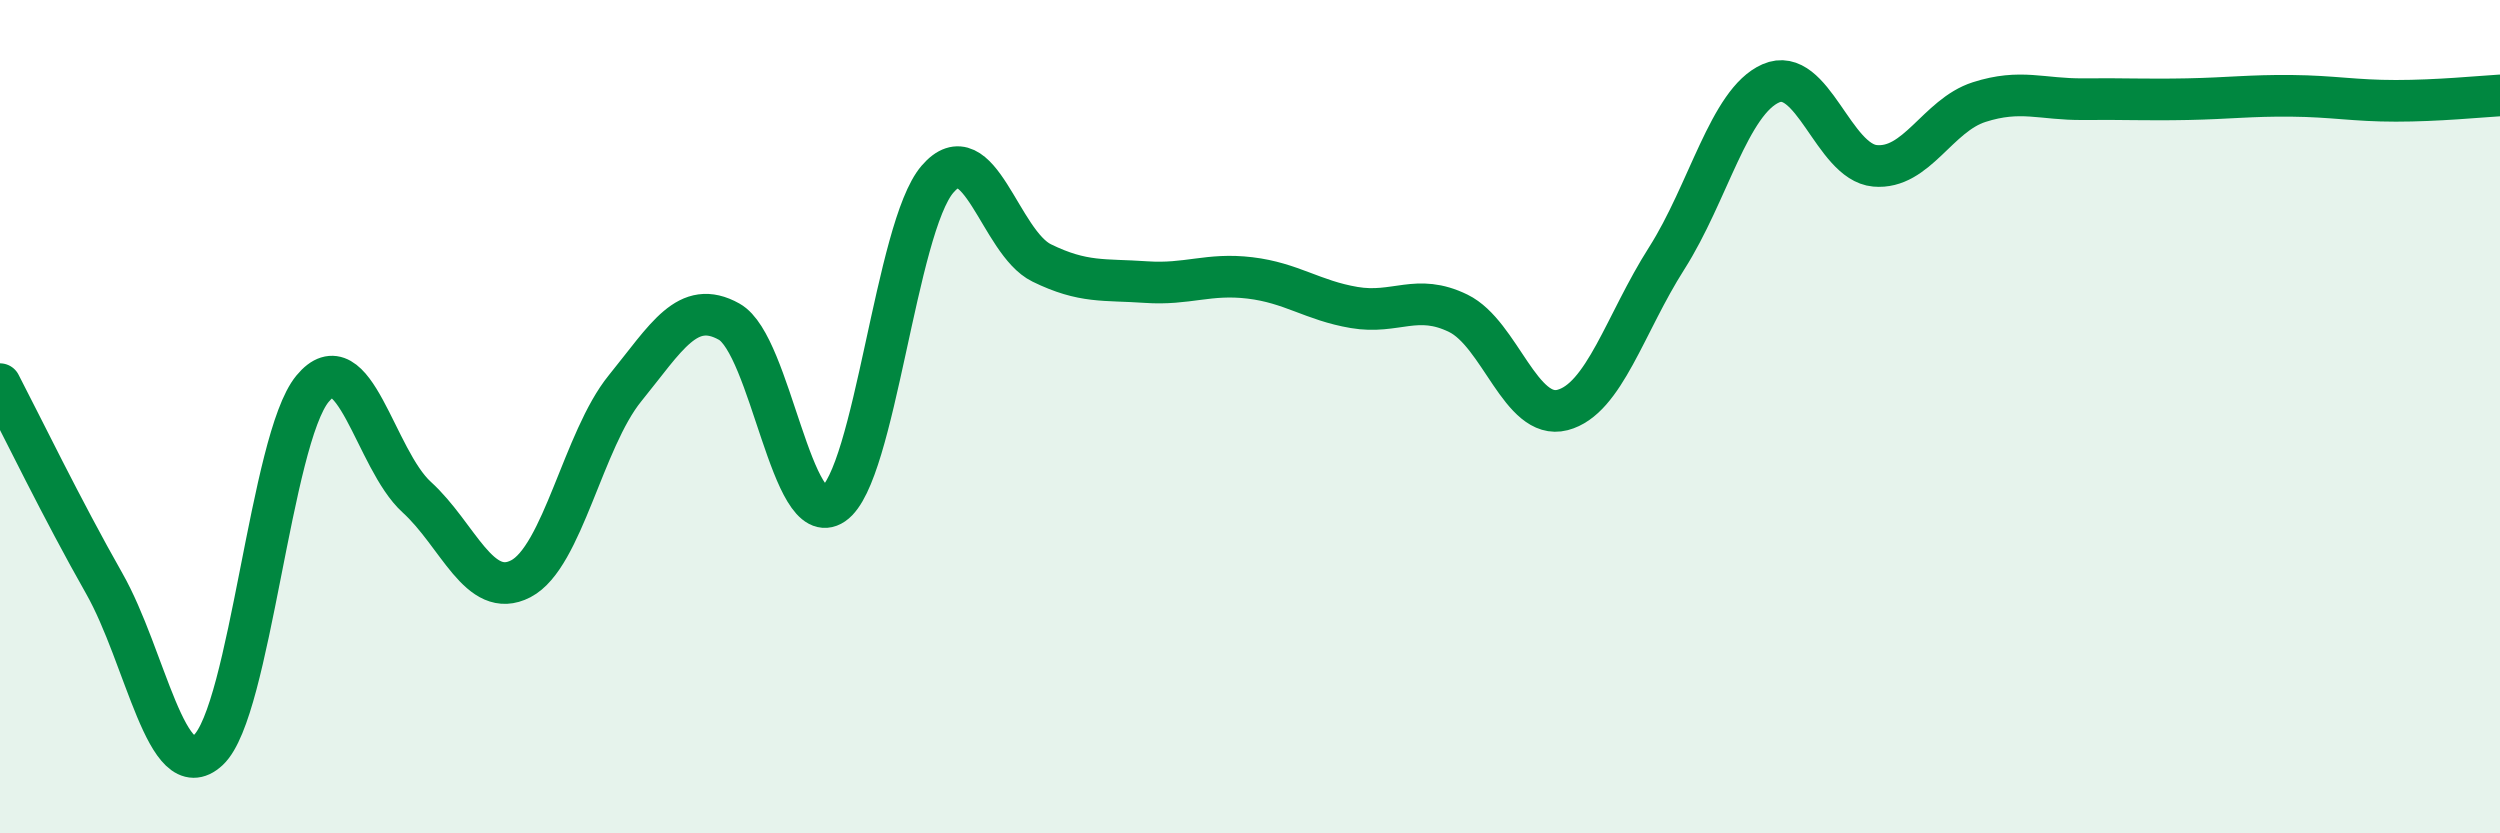
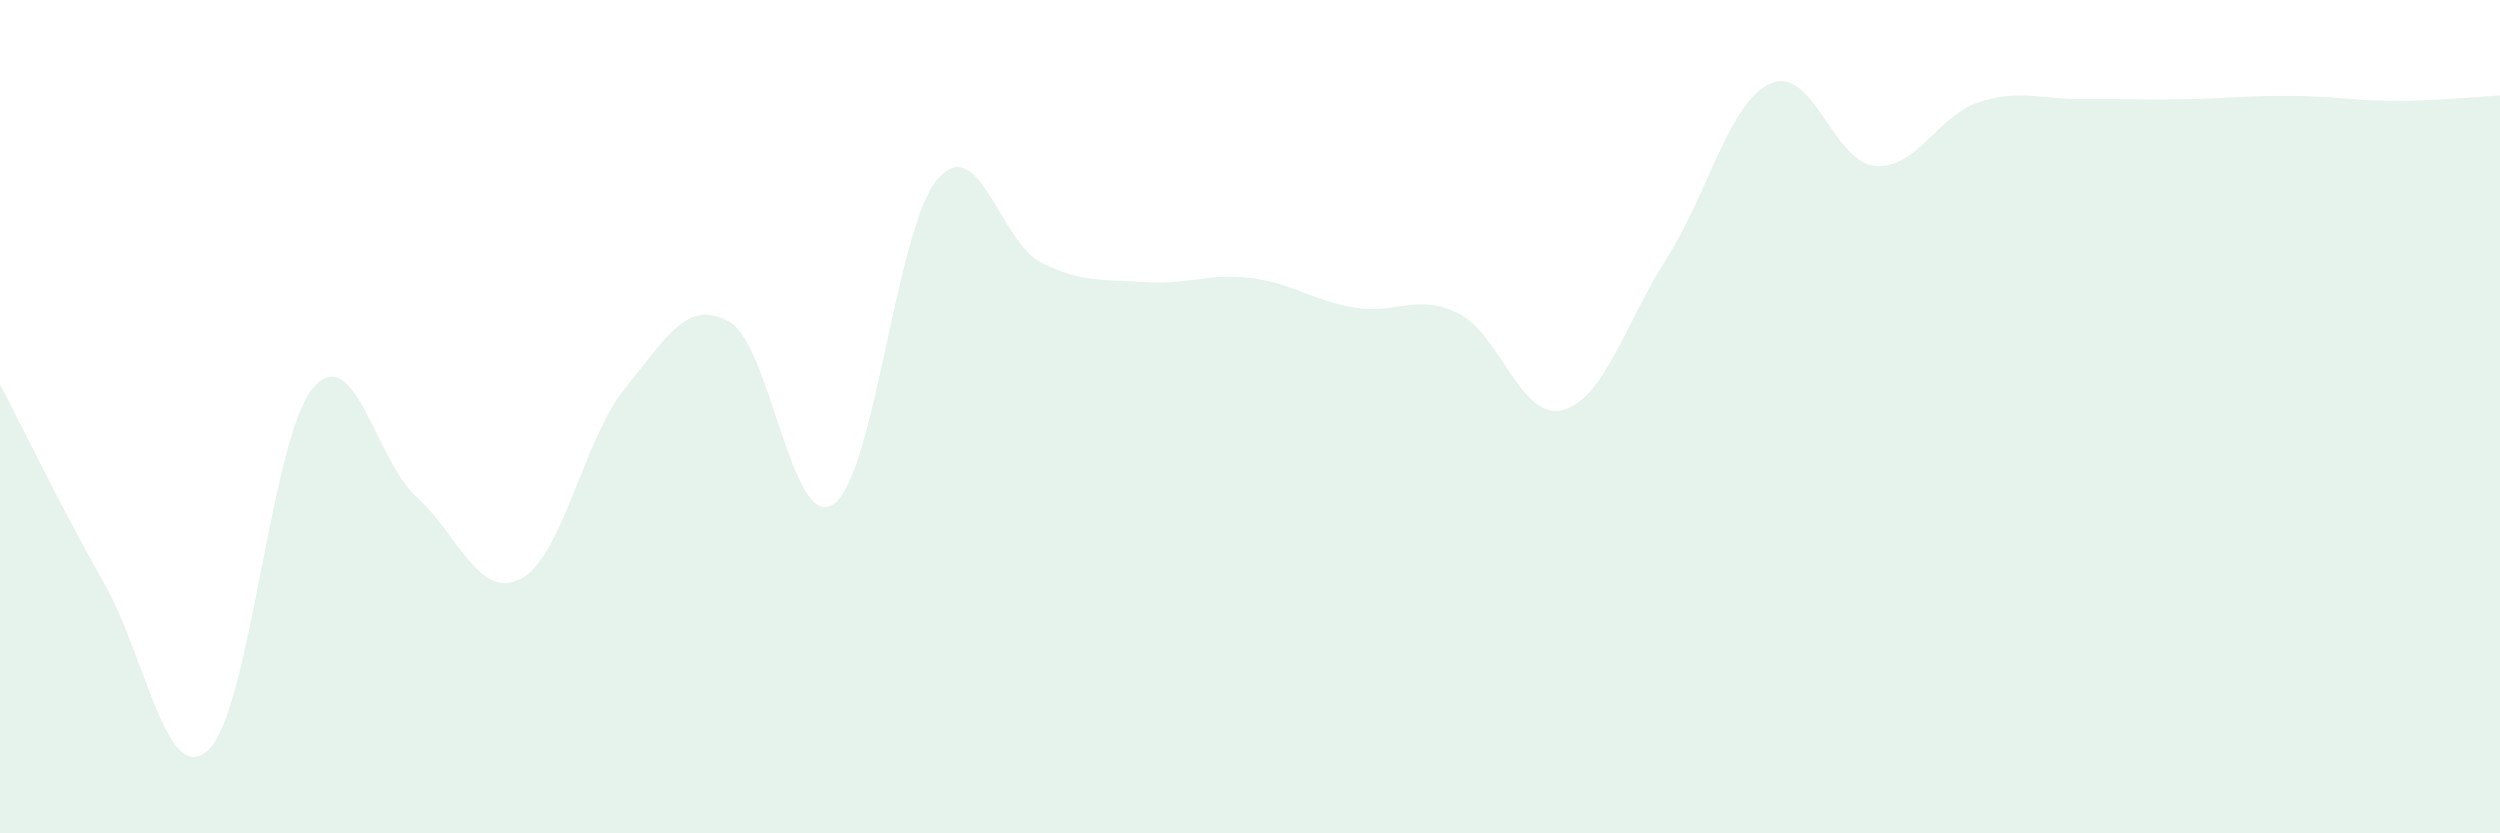
<svg xmlns="http://www.w3.org/2000/svg" width="60" height="20" viewBox="0 0 60 20">
  <path d="M 0,9.22 C 0.5,10.18 1.5,12.24 2.5,14 C 3.5,15.76 4,18.93 5,18 C 6,17.07 6.5,10.54 7.5,9.33 C 8.5,8.12 9,11.02 10,11.93 C 11,12.84 11.5,14.41 12.5,13.89 C 13.5,13.37 14,10.55 15,9.32 C 16,8.09 16.5,7.16 17.5,7.72 C 18.5,8.28 19,12.78 20,12.1 C 21,11.42 21.5,5.46 22.5,4.3 C 23.5,3.14 24,5.82 25,6.31 C 26,6.8 26.5,6.7 27.5,6.77 C 28.5,6.84 29,6.55 30,6.67 C 31,6.79 31.5,7.21 32.5,7.38 C 33.5,7.55 34,7.03 35,7.52 C 36,8.01 36.5,10.1 37.5,9.84 C 38.5,9.58 39,7.77 40,6.2 C 41,4.63 41.5,2.44 42.5,2 C 43.5,1.56 44,3.89 45,3.98 C 46,4.07 46.5,2.77 47.5,2.45 C 48.5,2.13 49,2.39 50,2.38 C 51,2.37 51.5,2.4 52.5,2.38 C 53.5,2.36 54,2.29 55,2.3 C 56,2.31 56.5,2.42 57.5,2.42 C 58.5,2.42 59.5,2.32 60,2.29L60 20L0 20Z" fill="#008740" opacity="0.1" stroke-linecap="round" stroke-linejoin="round" />
-   <path d="M 0,9.22 C 0.5,10.18 1.5,12.24 2.5,14 C 3.5,15.76 4,18.93 5,18 C 6,17.07 6.5,10.54 7.5,9.33 C 8.5,8.12 9,11.02 10,11.93 C 11,12.84 11.5,14.41 12.5,13.89 C 13.5,13.37 14,10.55 15,9.32 C 16,8.09 16.5,7.16 17.5,7.72 C 18.5,8.28 19,12.78 20,12.1 C 21,11.42 21.5,5.46 22.5,4.3 C 23.5,3.14 24,5.82 25,6.31 C 26,6.8 26.5,6.7 27.5,6.77 C 28.5,6.84 29,6.55 30,6.67 C 31,6.79 31.5,7.21 32.5,7.38 C 33.5,7.55 34,7.03 35,7.52 C 36,8.01 36.5,10.1 37.5,9.84 C 38.5,9.58 39,7.77 40,6.2 C 41,4.63 41.5,2.44 42.5,2 C 43.5,1.56 44,3.89 45,3.98 C 46,4.07 46.5,2.77 47.5,2.45 C 48.5,2.13 49,2.39 50,2.38 C 51,2.37 51.5,2.4 52.5,2.38 C 53.5,2.36 54,2.29 55,2.3 C 56,2.31 56.5,2.42 57.5,2.42 C 58.5,2.42 59.5,2.32 60,2.29" stroke="#008740" stroke-width="1" fill="none" stroke-linecap="round" stroke-linejoin="round" />
</svg>